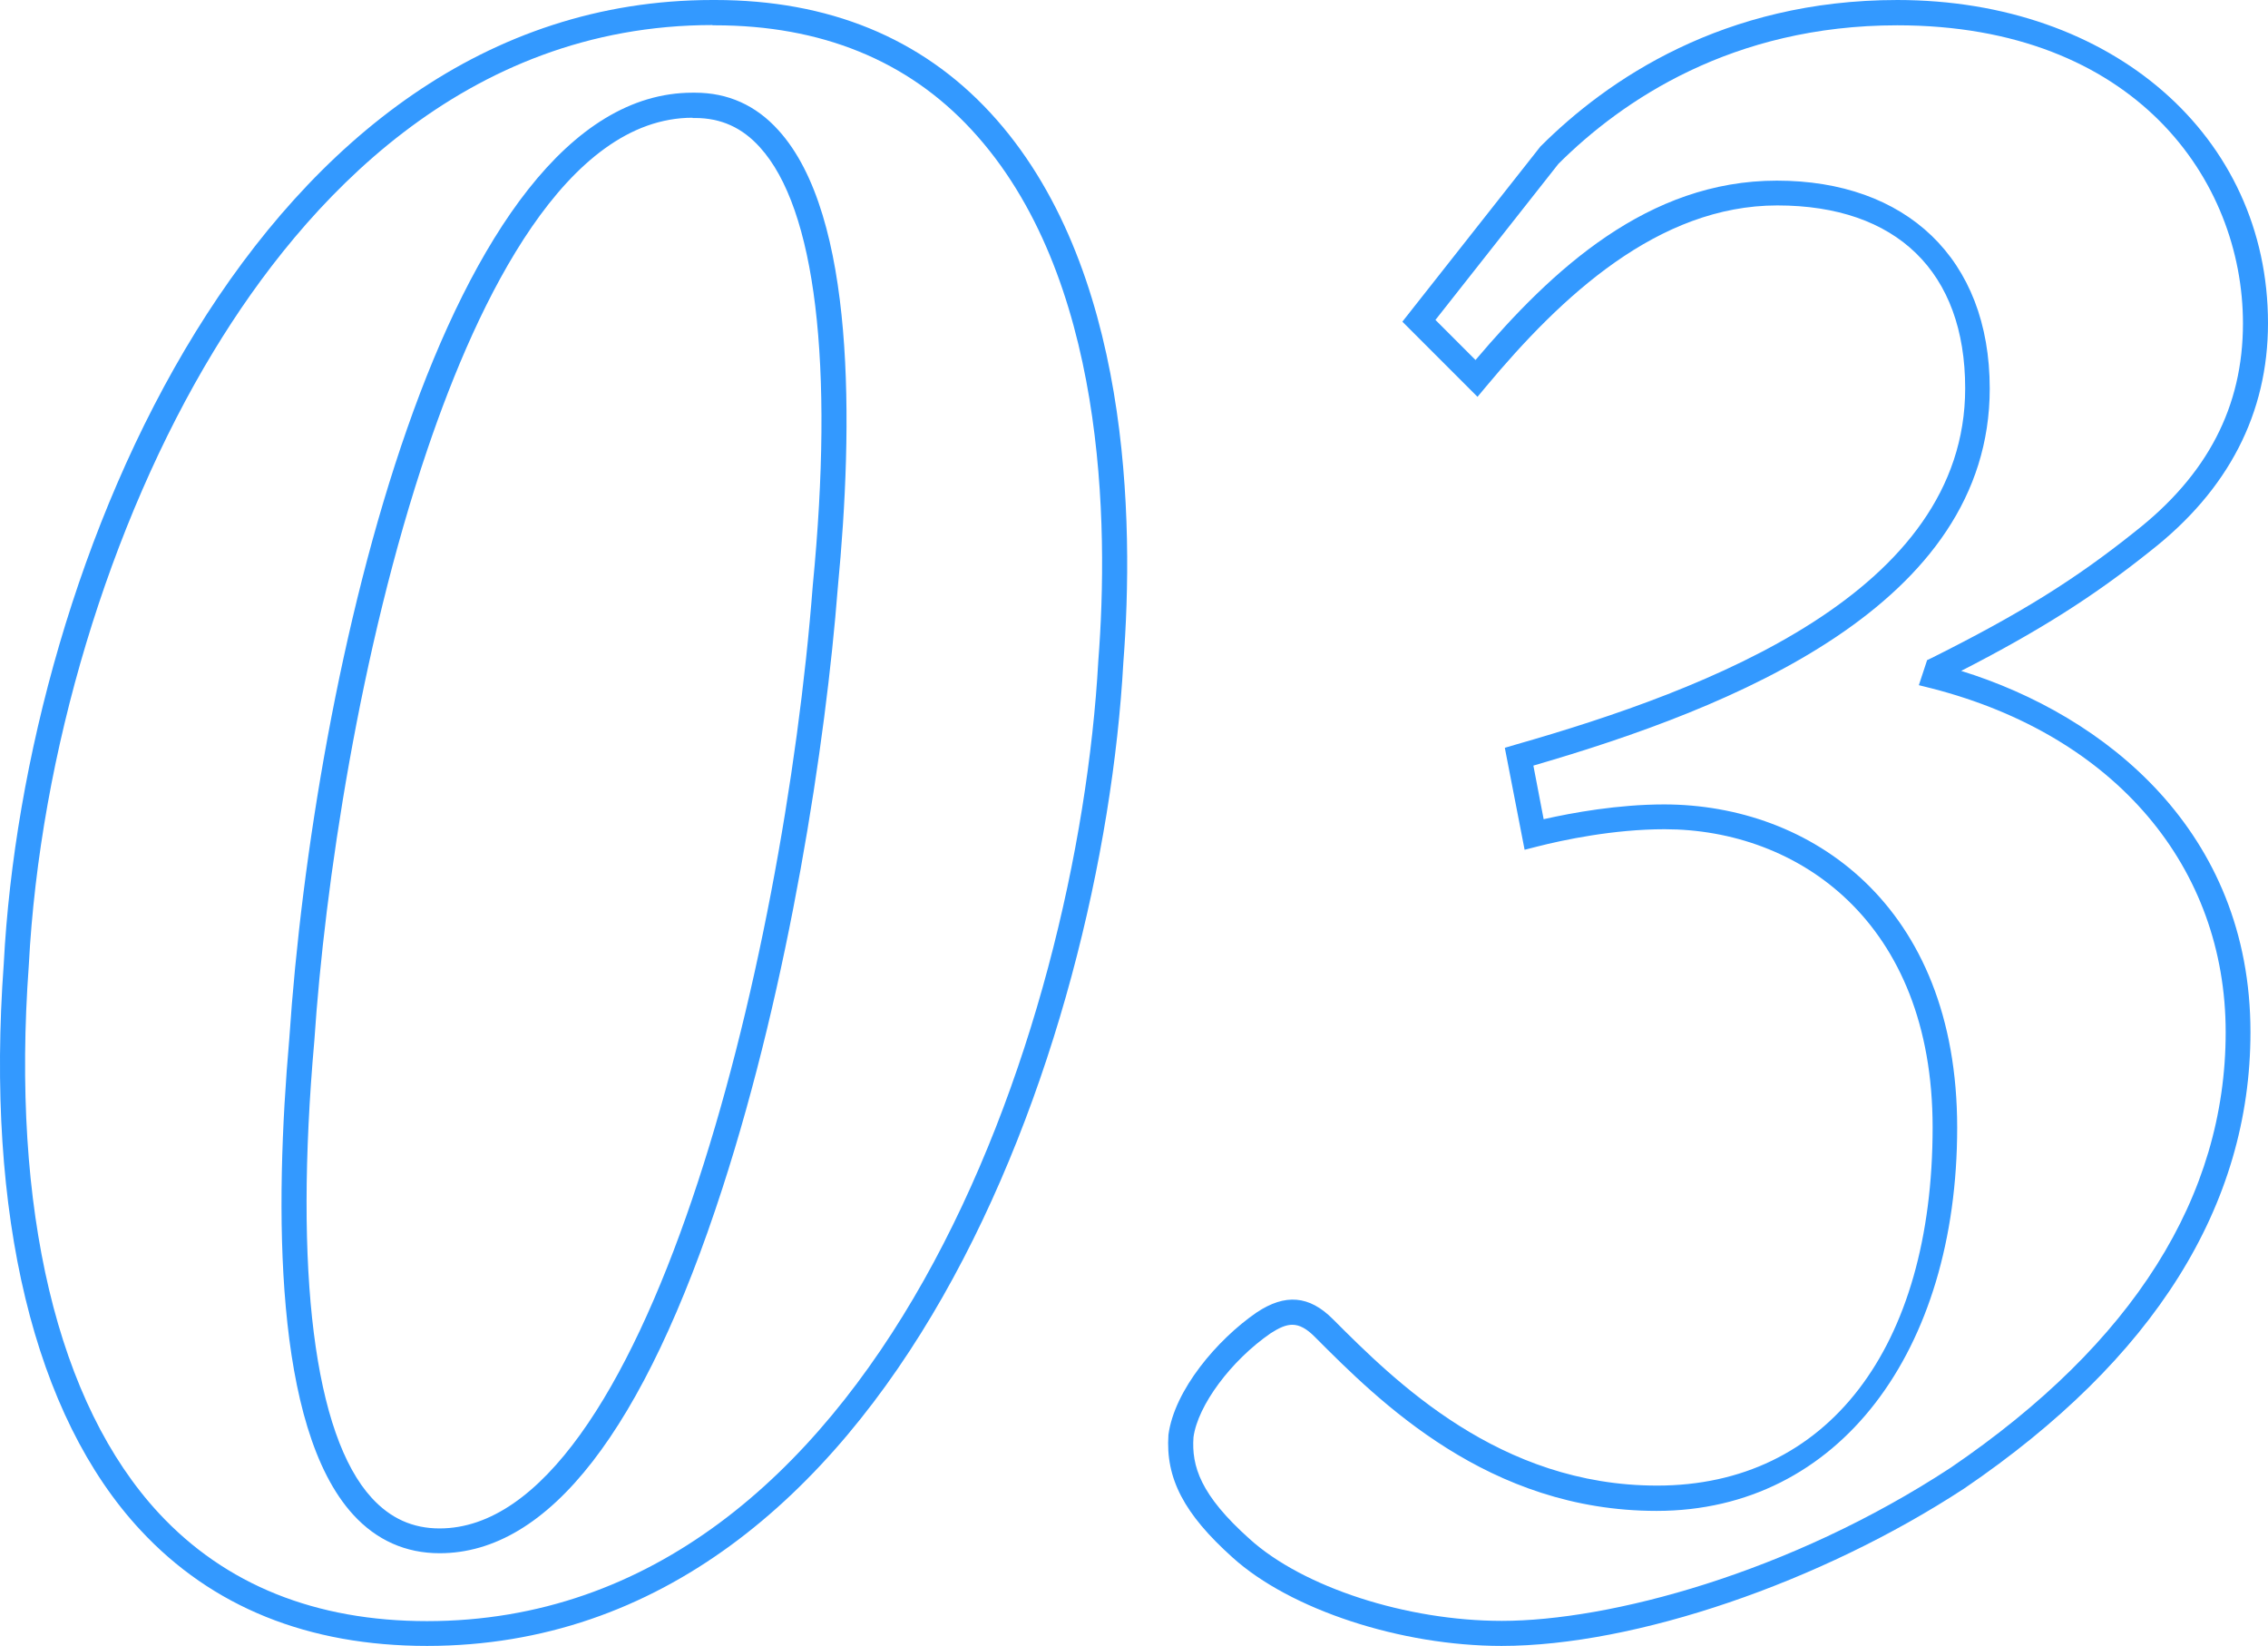
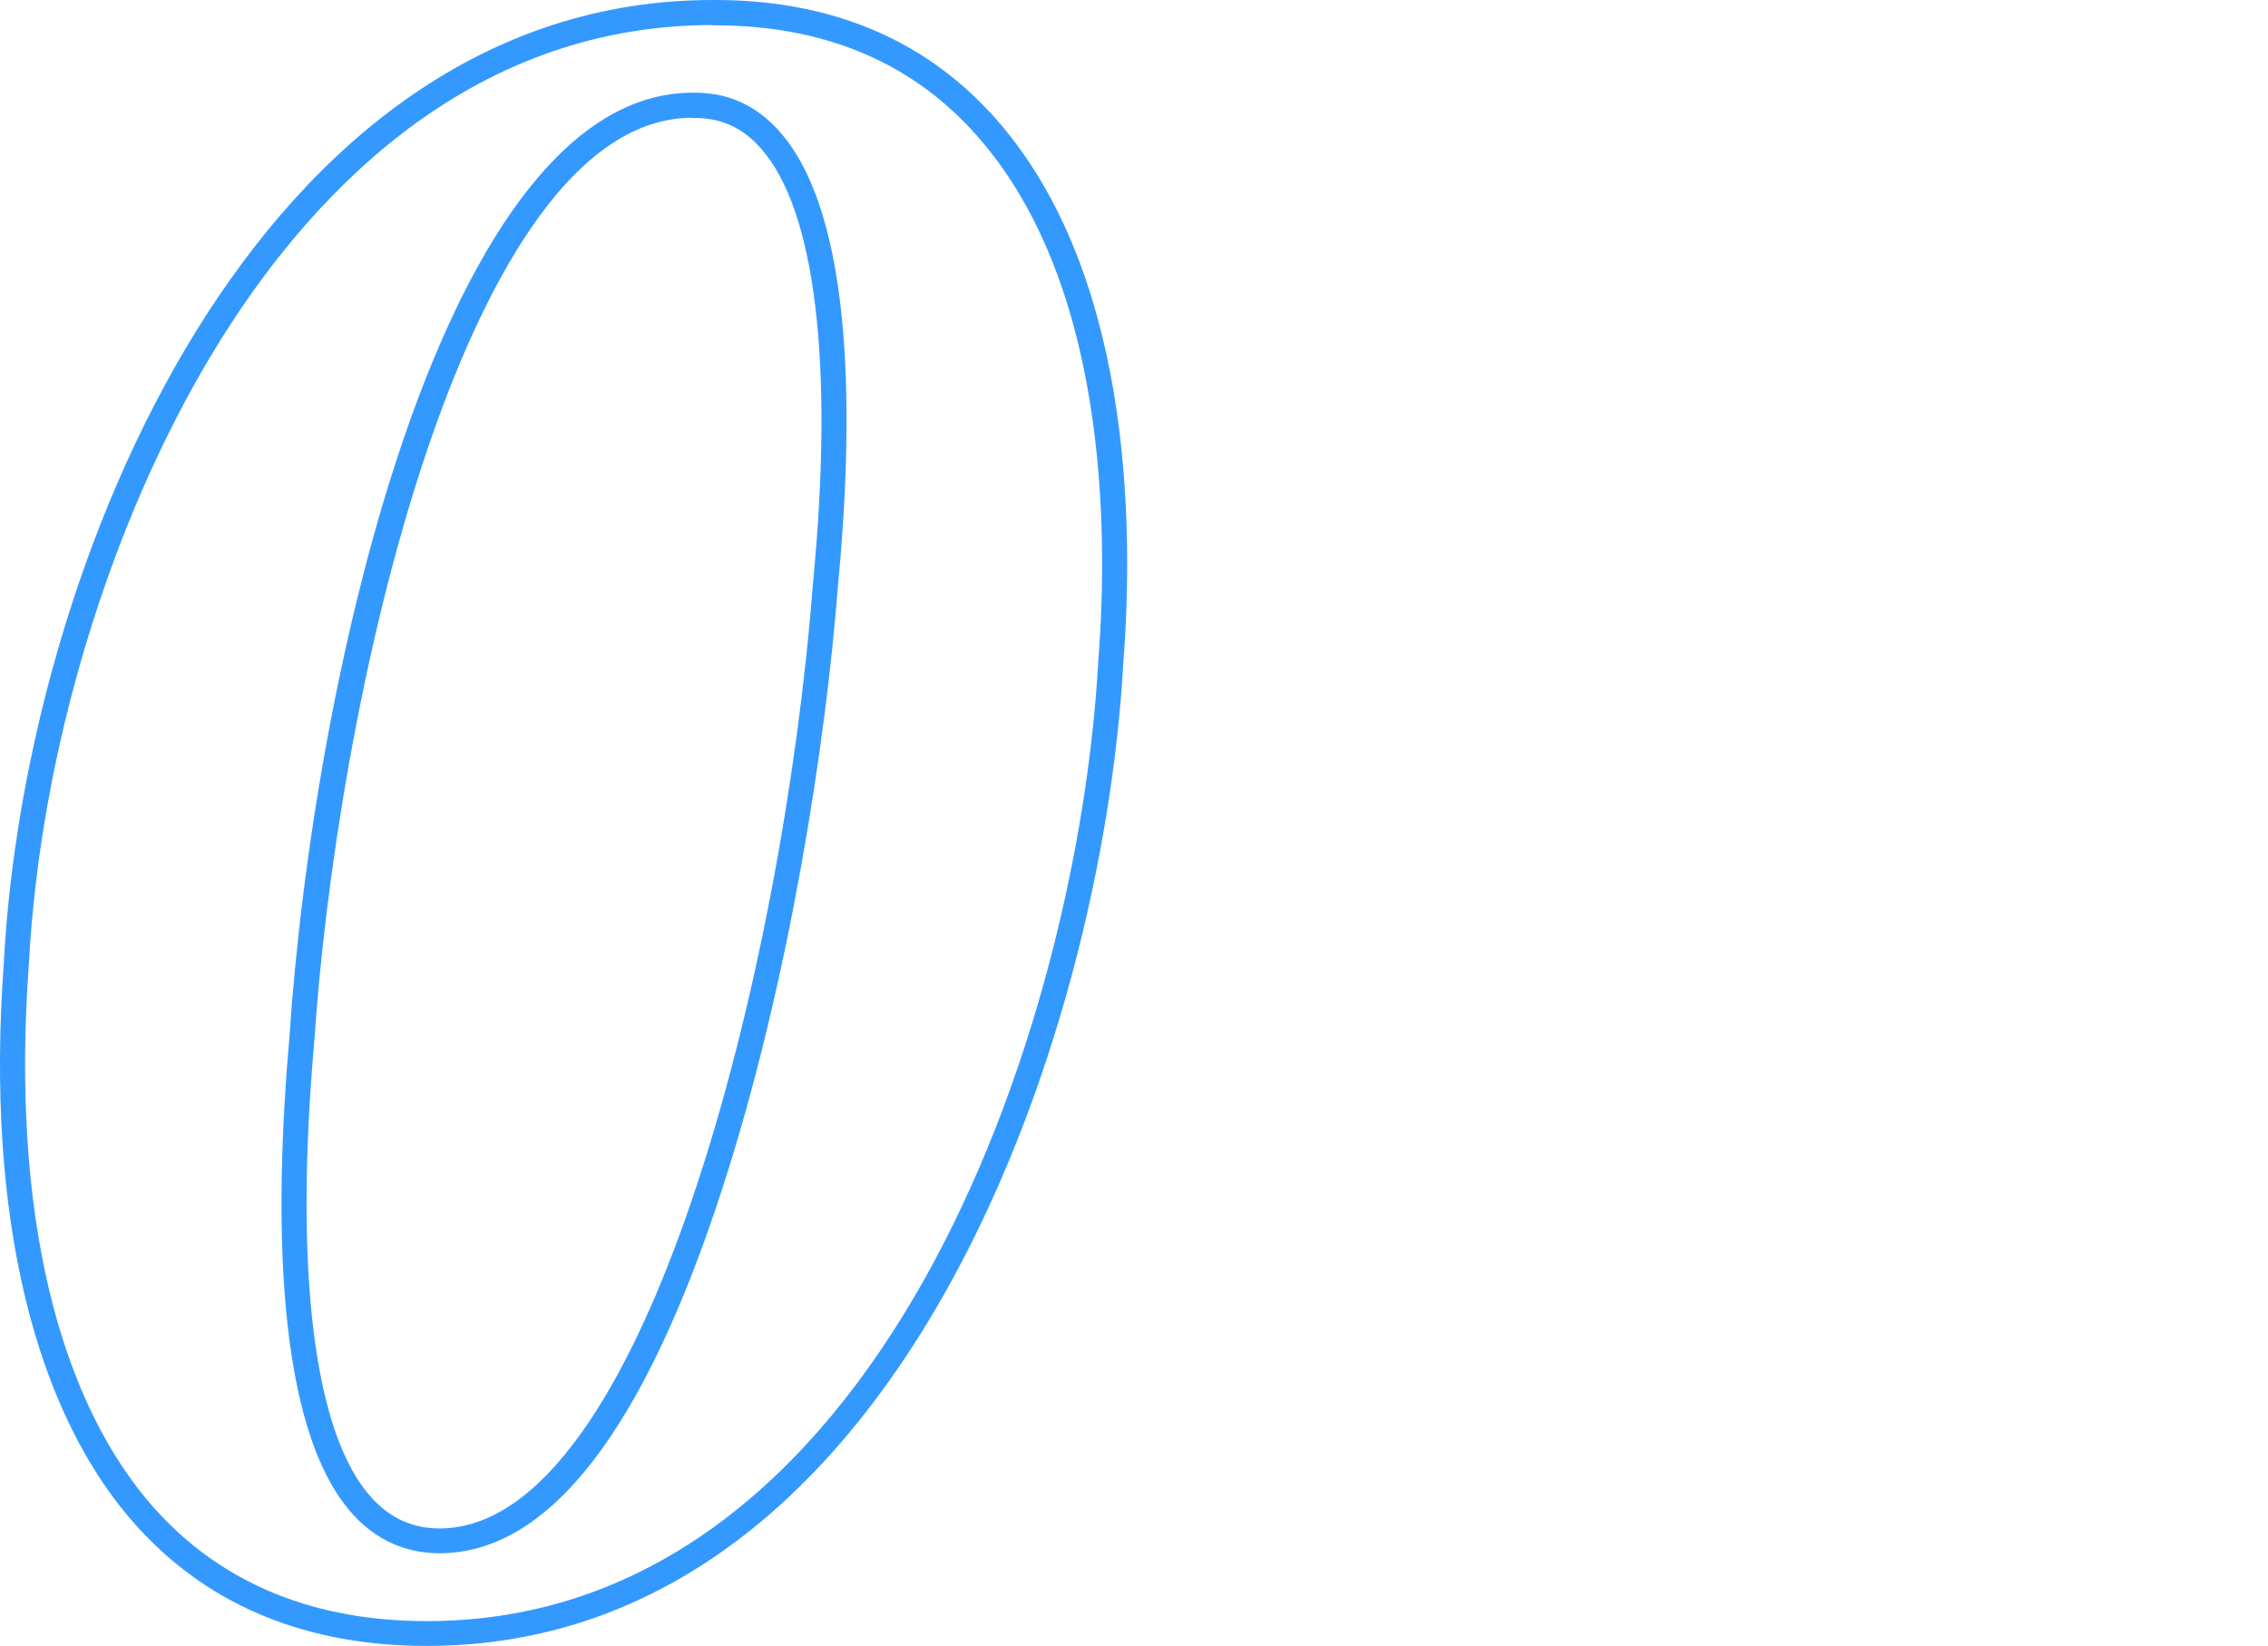
<svg xmlns="http://www.w3.org/2000/svg" id="_レイヤー_2" data-name="レイヤー 2" viewBox="0 0 90.55 65.7">
  <defs>
    <style>
      .cls-1 {
        fill: #39f;
      }
    </style>
  </defs>
  <g id="_フォントのコピー_2" data-name="フォントのコピー 2">
    <g>
      <path class="cls-1" d="M17.05,65.7c-4.74,0-8.59-1.55-11.44-4.62C1.36,56.52-.58,48.48.15,38.47.98,22.5,10.32,0,28.45,0h.1c4.53,0,8.22,1.51,10.98,4.49,5.64,6.09,5.75,16.37,5.32,21.95-.84,15.17-9.12,39.26-27.8,39.26ZM28.45,1c-9.94,0-16.32,7.08-19.92,13.02C4.35,20.91,1.59,30.08,1.15,38.53c-.71,9.75,1.14,17.51,5.2,21.88,2.65,2.85,6.25,4.3,10.7,4.3,17.98,0,25.98-23.51,26.8-38.33.42-5.43.32-15.39-5.06-21.2-2.56-2.77-6.01-4.17-10.25-4.17h-.1ZM17.55,62c-1.35,0-2.52-.52-3.45-1.54-3.18-3.48-3.14-12.25-2.55-19C12.52,26.87,17.76,3.7,27.65,3.7h.1c1.31,0,2.43.5,3.33,1.5,3.09,3.4,2.99,11.8,2.37,18.25-.48,6.2-1.94,15.76-4.61,23.99-3.13,9.66-6.93,14.56-11.29,14.56ZM27.65,4.7c-5.04,0-8.54,7.2-10.59,13.25-2.7,7.97-4.1,17.41-4.51,23.59-.82,9.27,0,15.75,2.29,18.25.75.82,1.64,1.22,2.71,1.22,8.18,0,13.73-22.46,14.9-37.64.86-8.84.11-15.05-2.11-17.49-.71-.79-1.56-1.17-2.59-1.17h-.1Z" />
-       <path class="cls-1" d="M59.95,65.7c-4.02,0-8.44-1.45-10.74-3.53-1.94-1.74-2.68-3.16-2.56-4.9.24-1.79,1.95-3.8,3.52-4.88,1.14-.76,2.1-.68,3.04.26,2.49,2.49,6.65,6.65,12.95,6.65,6.79,0,11-5.48,11-14.3,0-8.22-5.38-11.9-10.7-11.9-2.04,0-4.06.43-5.08.69l-.51.13-.79-4.07.44-.13c7.7-2.2,17.94-6.07,17.94-14.22,0-4.64-2.73-7.3-7.5-7.3s-8.64,3.65-11.62,7.22l-.35.42-3-3,5.51-6.99c2.67-2.67,7.31-5.85,14.25-5.85,8.58,0,14.8,5.43,14.8,12.9,0,3.6-1.58,6.66-4.69,9.09-2.25,1.8-4.42,3.18-7.56,4.79,5.75,1.78,11.55,6.4,11.55,14.42,0,6.92-3.84,13.05-11.42,18.21-5.74,3.76-13.16,6.29-18.48,6.29ZM51.6,52.88c-.26,0-.53.12-.87.34-1.58,1.09-2.91,2.88-3.08,4.15-.08,1.15.27,2.3,2.24,4.06,2.13,1.93,6.27,3.27,10.07,3.27,4.28,0,11.48-1.89,17.93-6.12,7.28-4.96,10.97-10.81,10.97-17.38s-4.38-11.83-11.73-13.72l-.52-.13.33-1,.19-.09c3.52-1.76,5.71-3.12,8.11-5.04,2.9-2.27,4.31-4.99,4.31-8.31,0-5.73-4.32-11.9-13.8-11.9-6.59,0-10.99,3-13.53,5.53l-4.91,6.23,1.6,1.6c3.06-3.61,6.88-7.16,12.03-7.16s8.5,3.1,8.5,8.3c0,8.67-10.27,12.74-18.22,15.05l.41,2.14c1.15-.26,2.97-.59,4.81-.59,5.82,0,11.7,3.99,11.7,12.9s-4.71,15.3-12,15.3c-6.71,0-11.06-4.35-13.65-6.95-.32-.32-.6-.48-.9-.48Z" />
    </g>
  </g>
</svg>